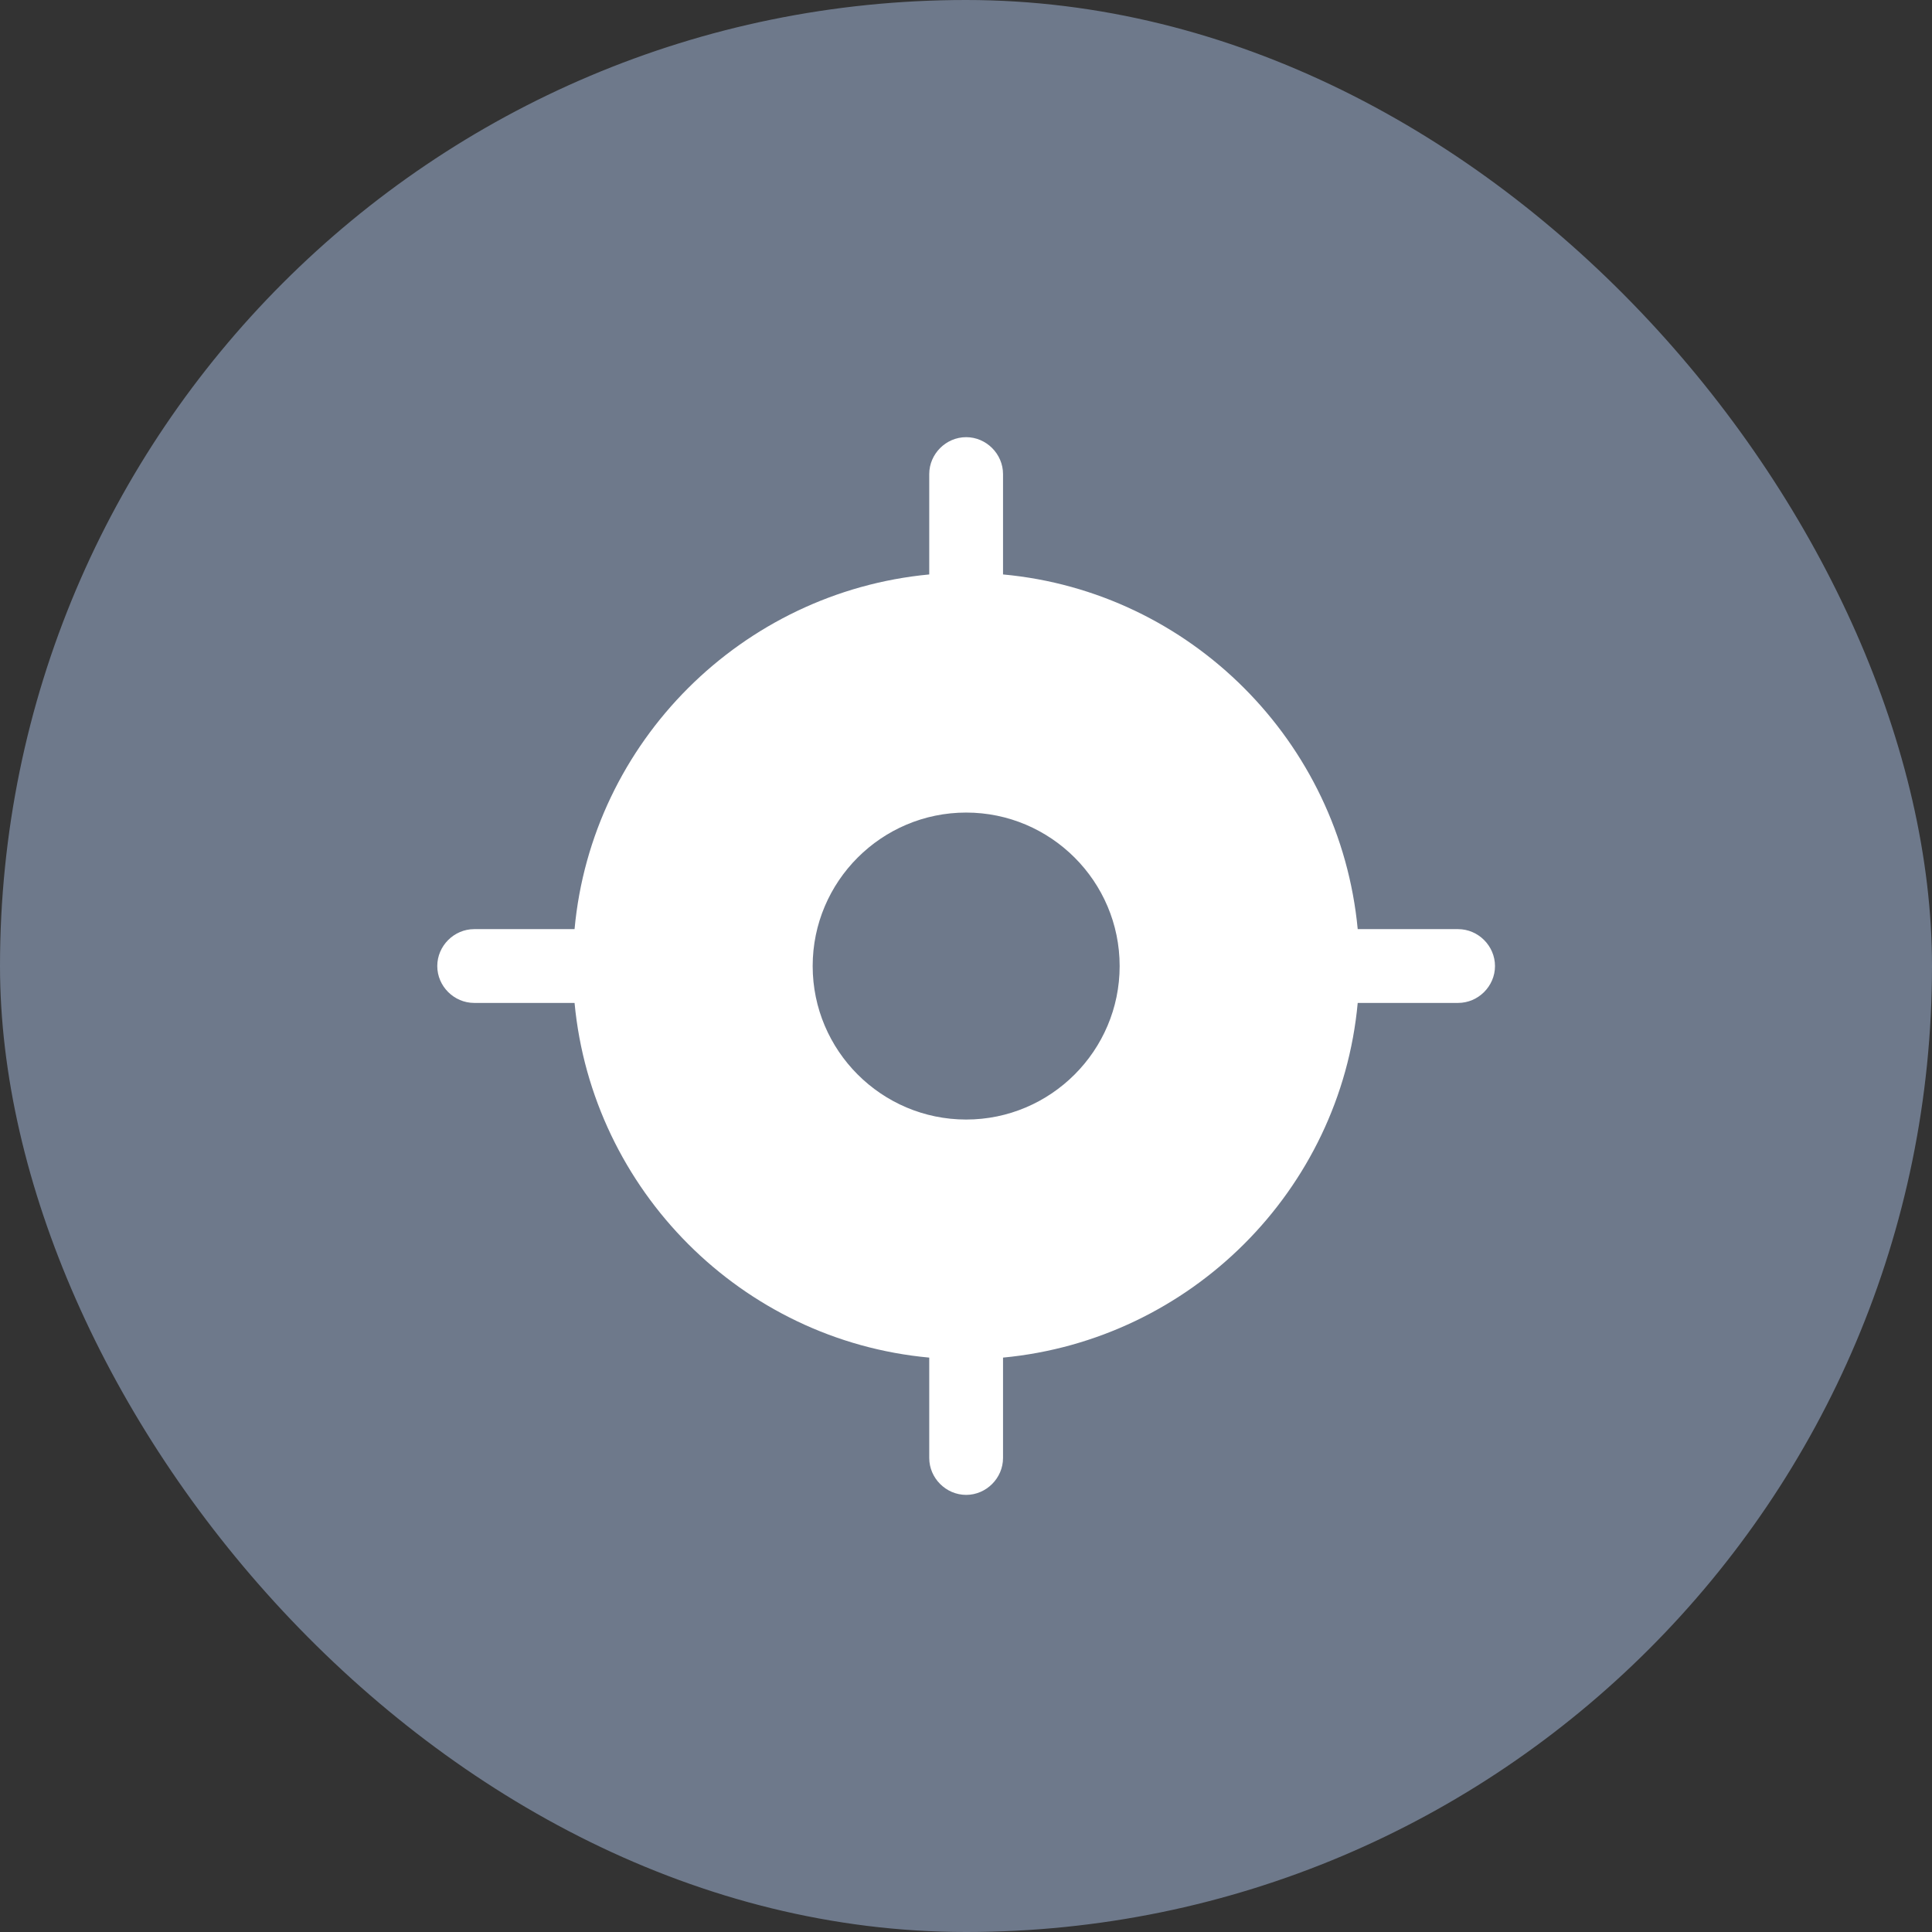
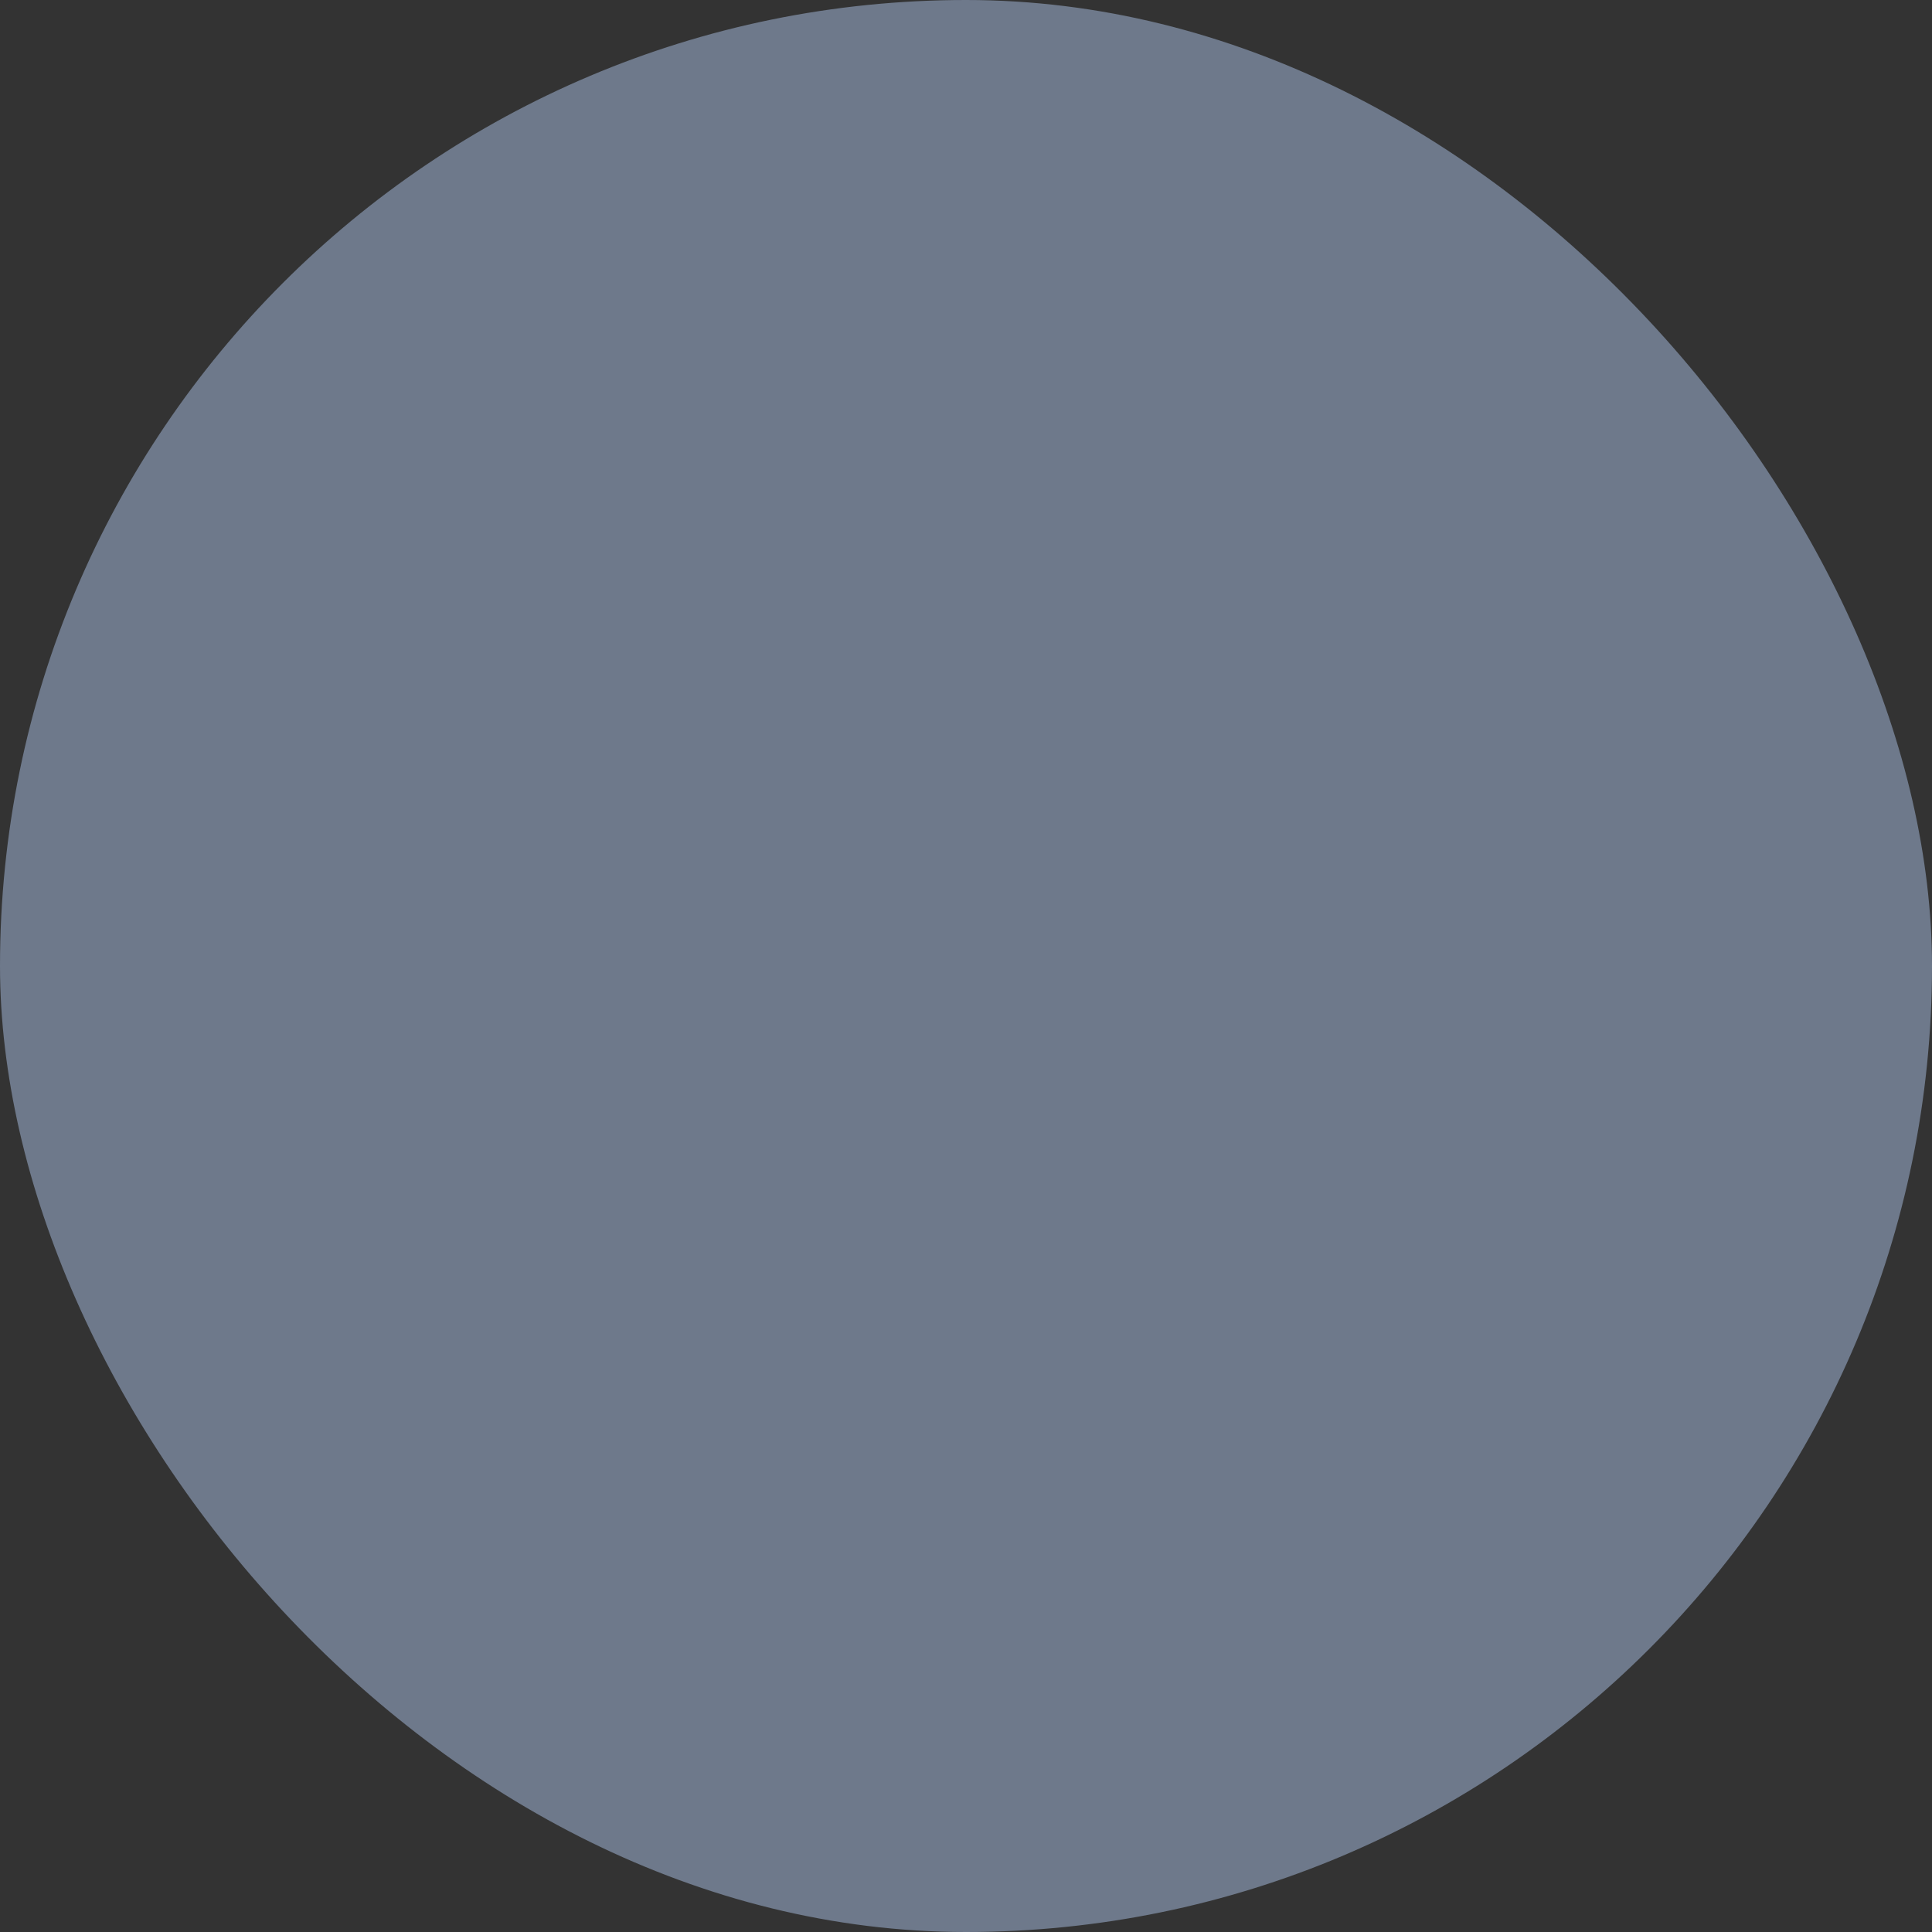
<svg xmlns="http://www.w3.org/2000/svg" fill="none" viewBox="0 0 36 36" height="36" width="36">
  <rect x="0" y="0" width="36" height="36" fill="#333333" stroke="none" />
  <rect fill="#6E798B" rx="18" height="36" width="36" />
-   <path fill="white" d="M27.169 17.313H25.299C24.969 13.821 22.183 11.025 18.69 10.704V8.834C18.69 8.458 18.378 8.146 18.003 8.146C17.627 8.146 17.315 8.458 17.315 8.834V10.704C13.823 11.034 11.027 13.821 10.706 17.313H8.836C8.46 17.313 8.148 17.625 8.148 18.001C8.148 18.377 8.46 18.688 8.836 18.688H10.706C11.036 22.181 13.823 24.977 17.315 25.297V27.167C17.315 27.543 17.627 27.855 18.003 27.855C18.378 27.855 18.69 27.543 18.69 27.167V25.297C22.183 24.967 24.978 22.181 25.299 18.688H27.169C27.545 18.688 27.857 18.377 27.857 18.001C27.857 17.625 27.545 17.313 27.169 17.313ZM18.003 20.861C16.426 20.861 15.143 19.577 15.143 18.001C15.143 16.424 16.426 15.141 18.003 15.141C19.579 15.141 20.863 16.424 20.863 18.001C20.863 19.577 19.579 20.861 18.003 20.861Z" />
</svg>